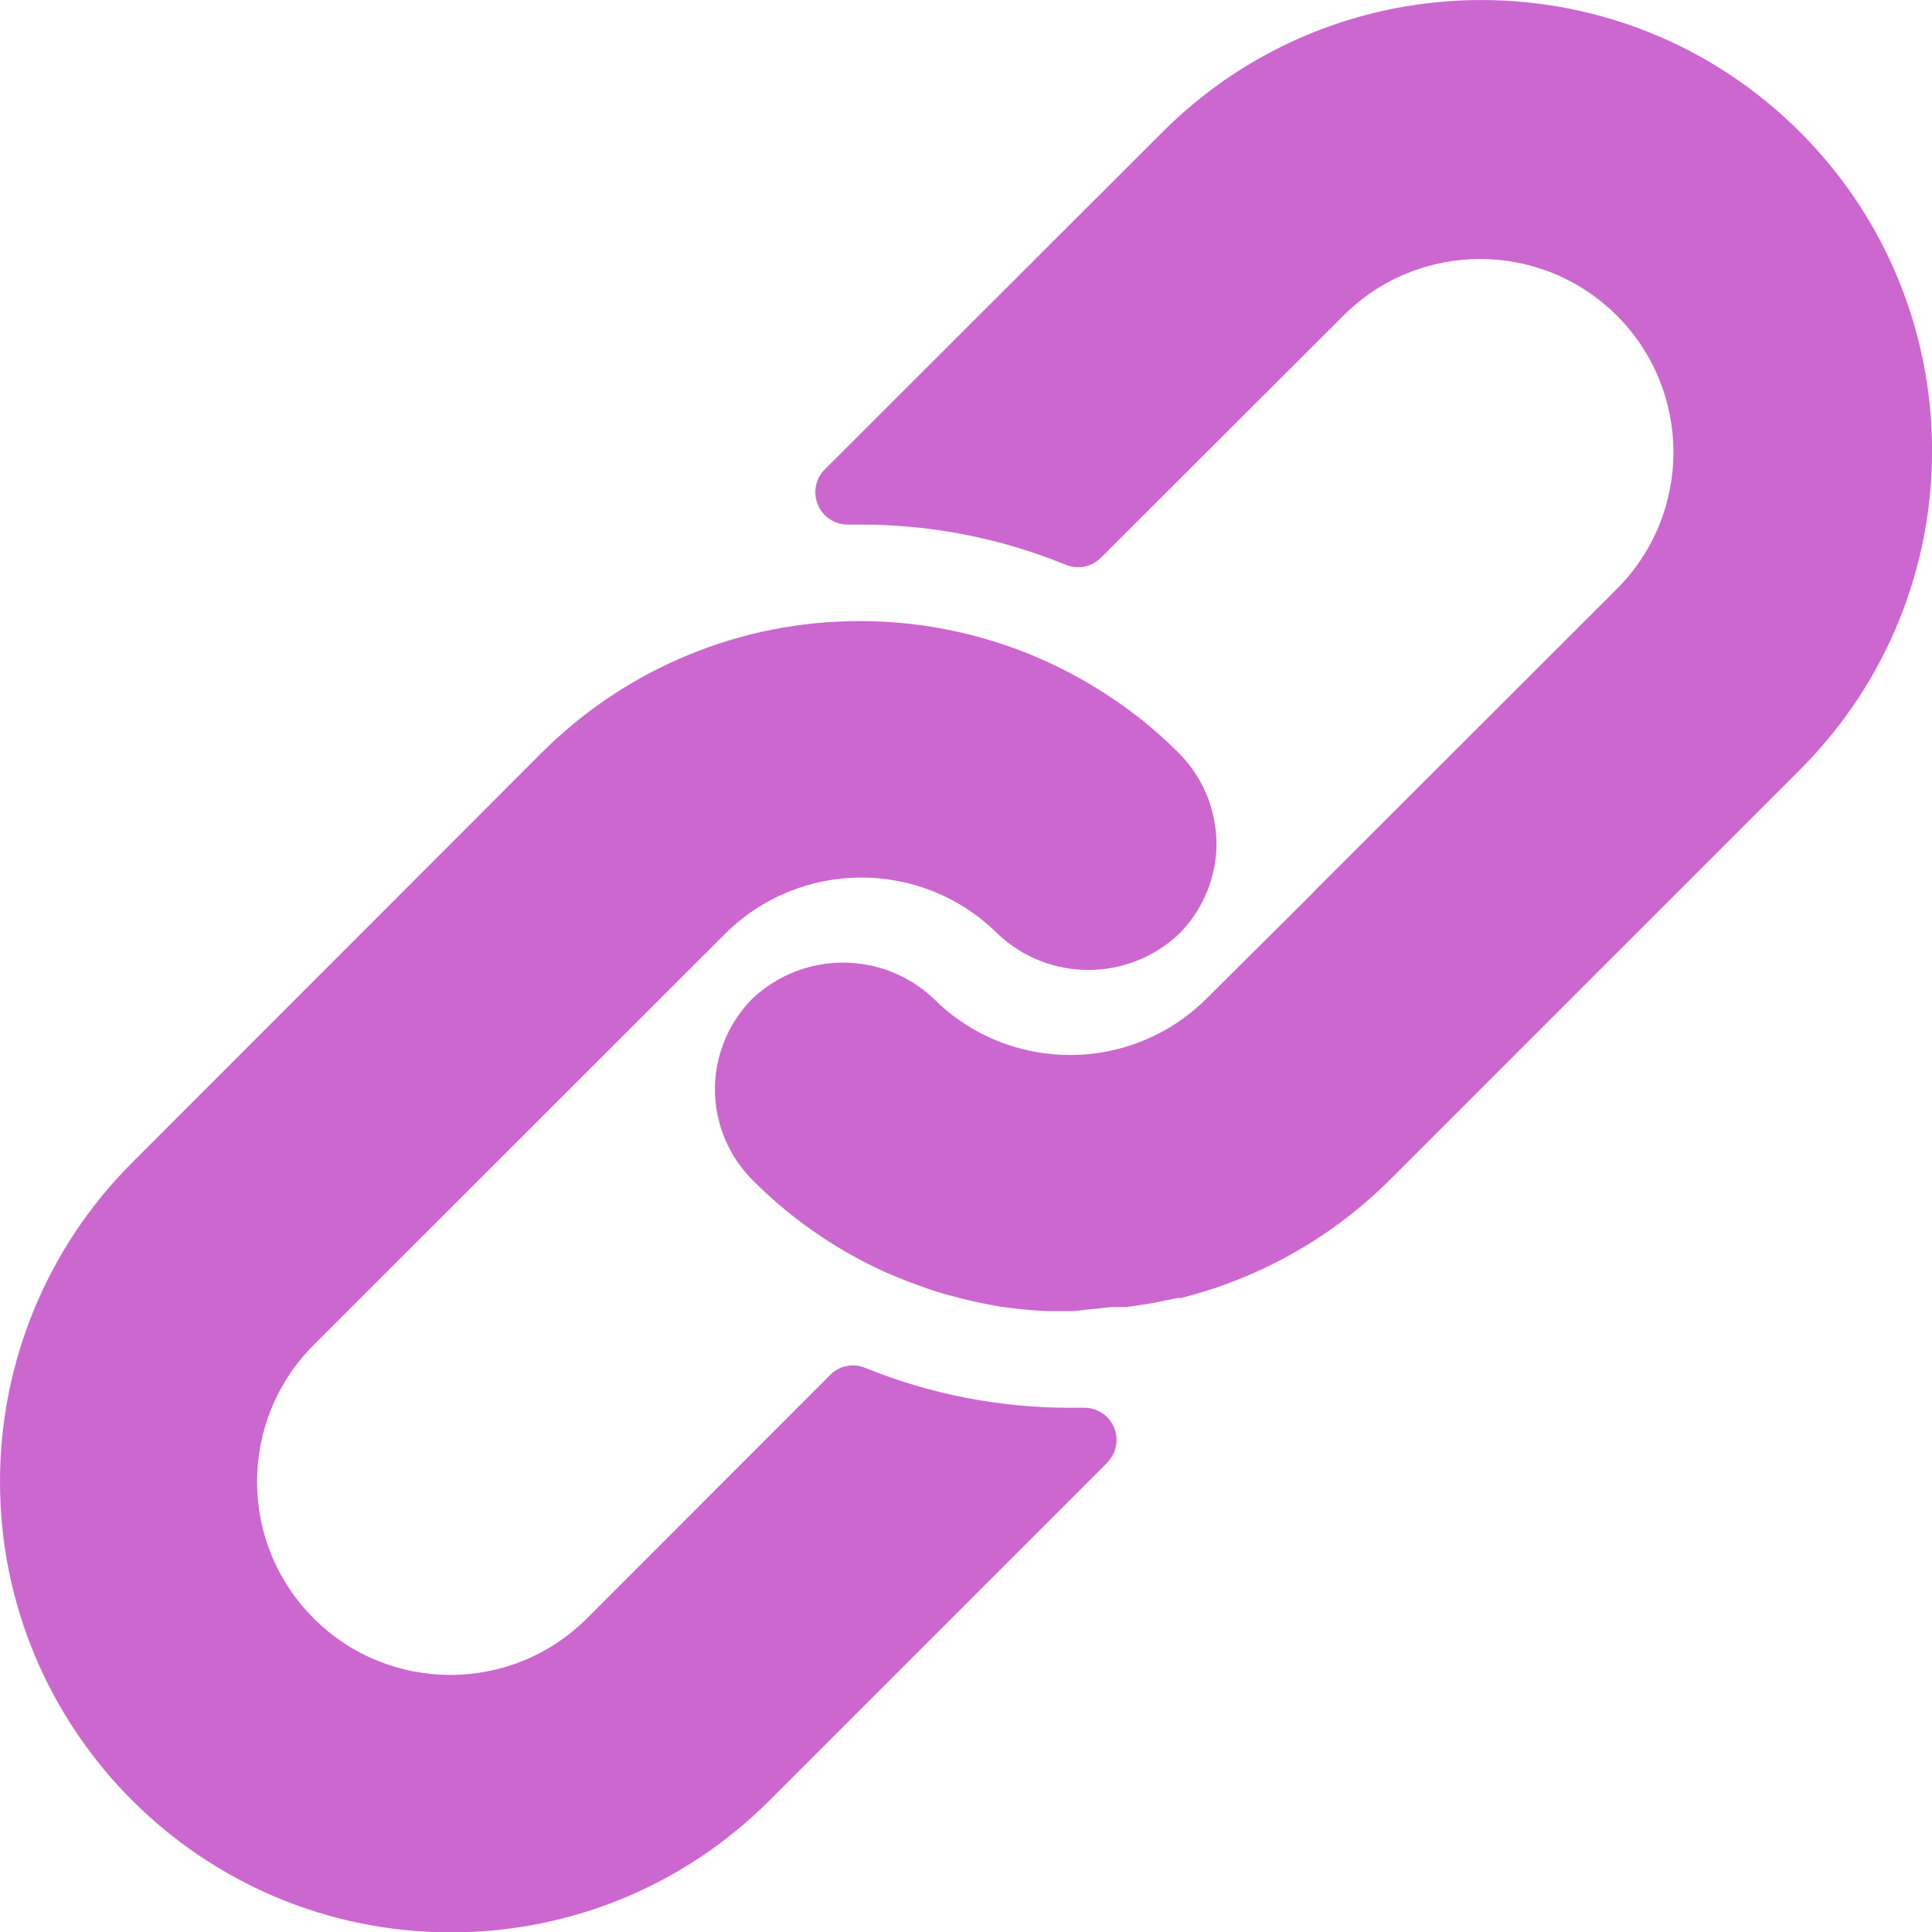
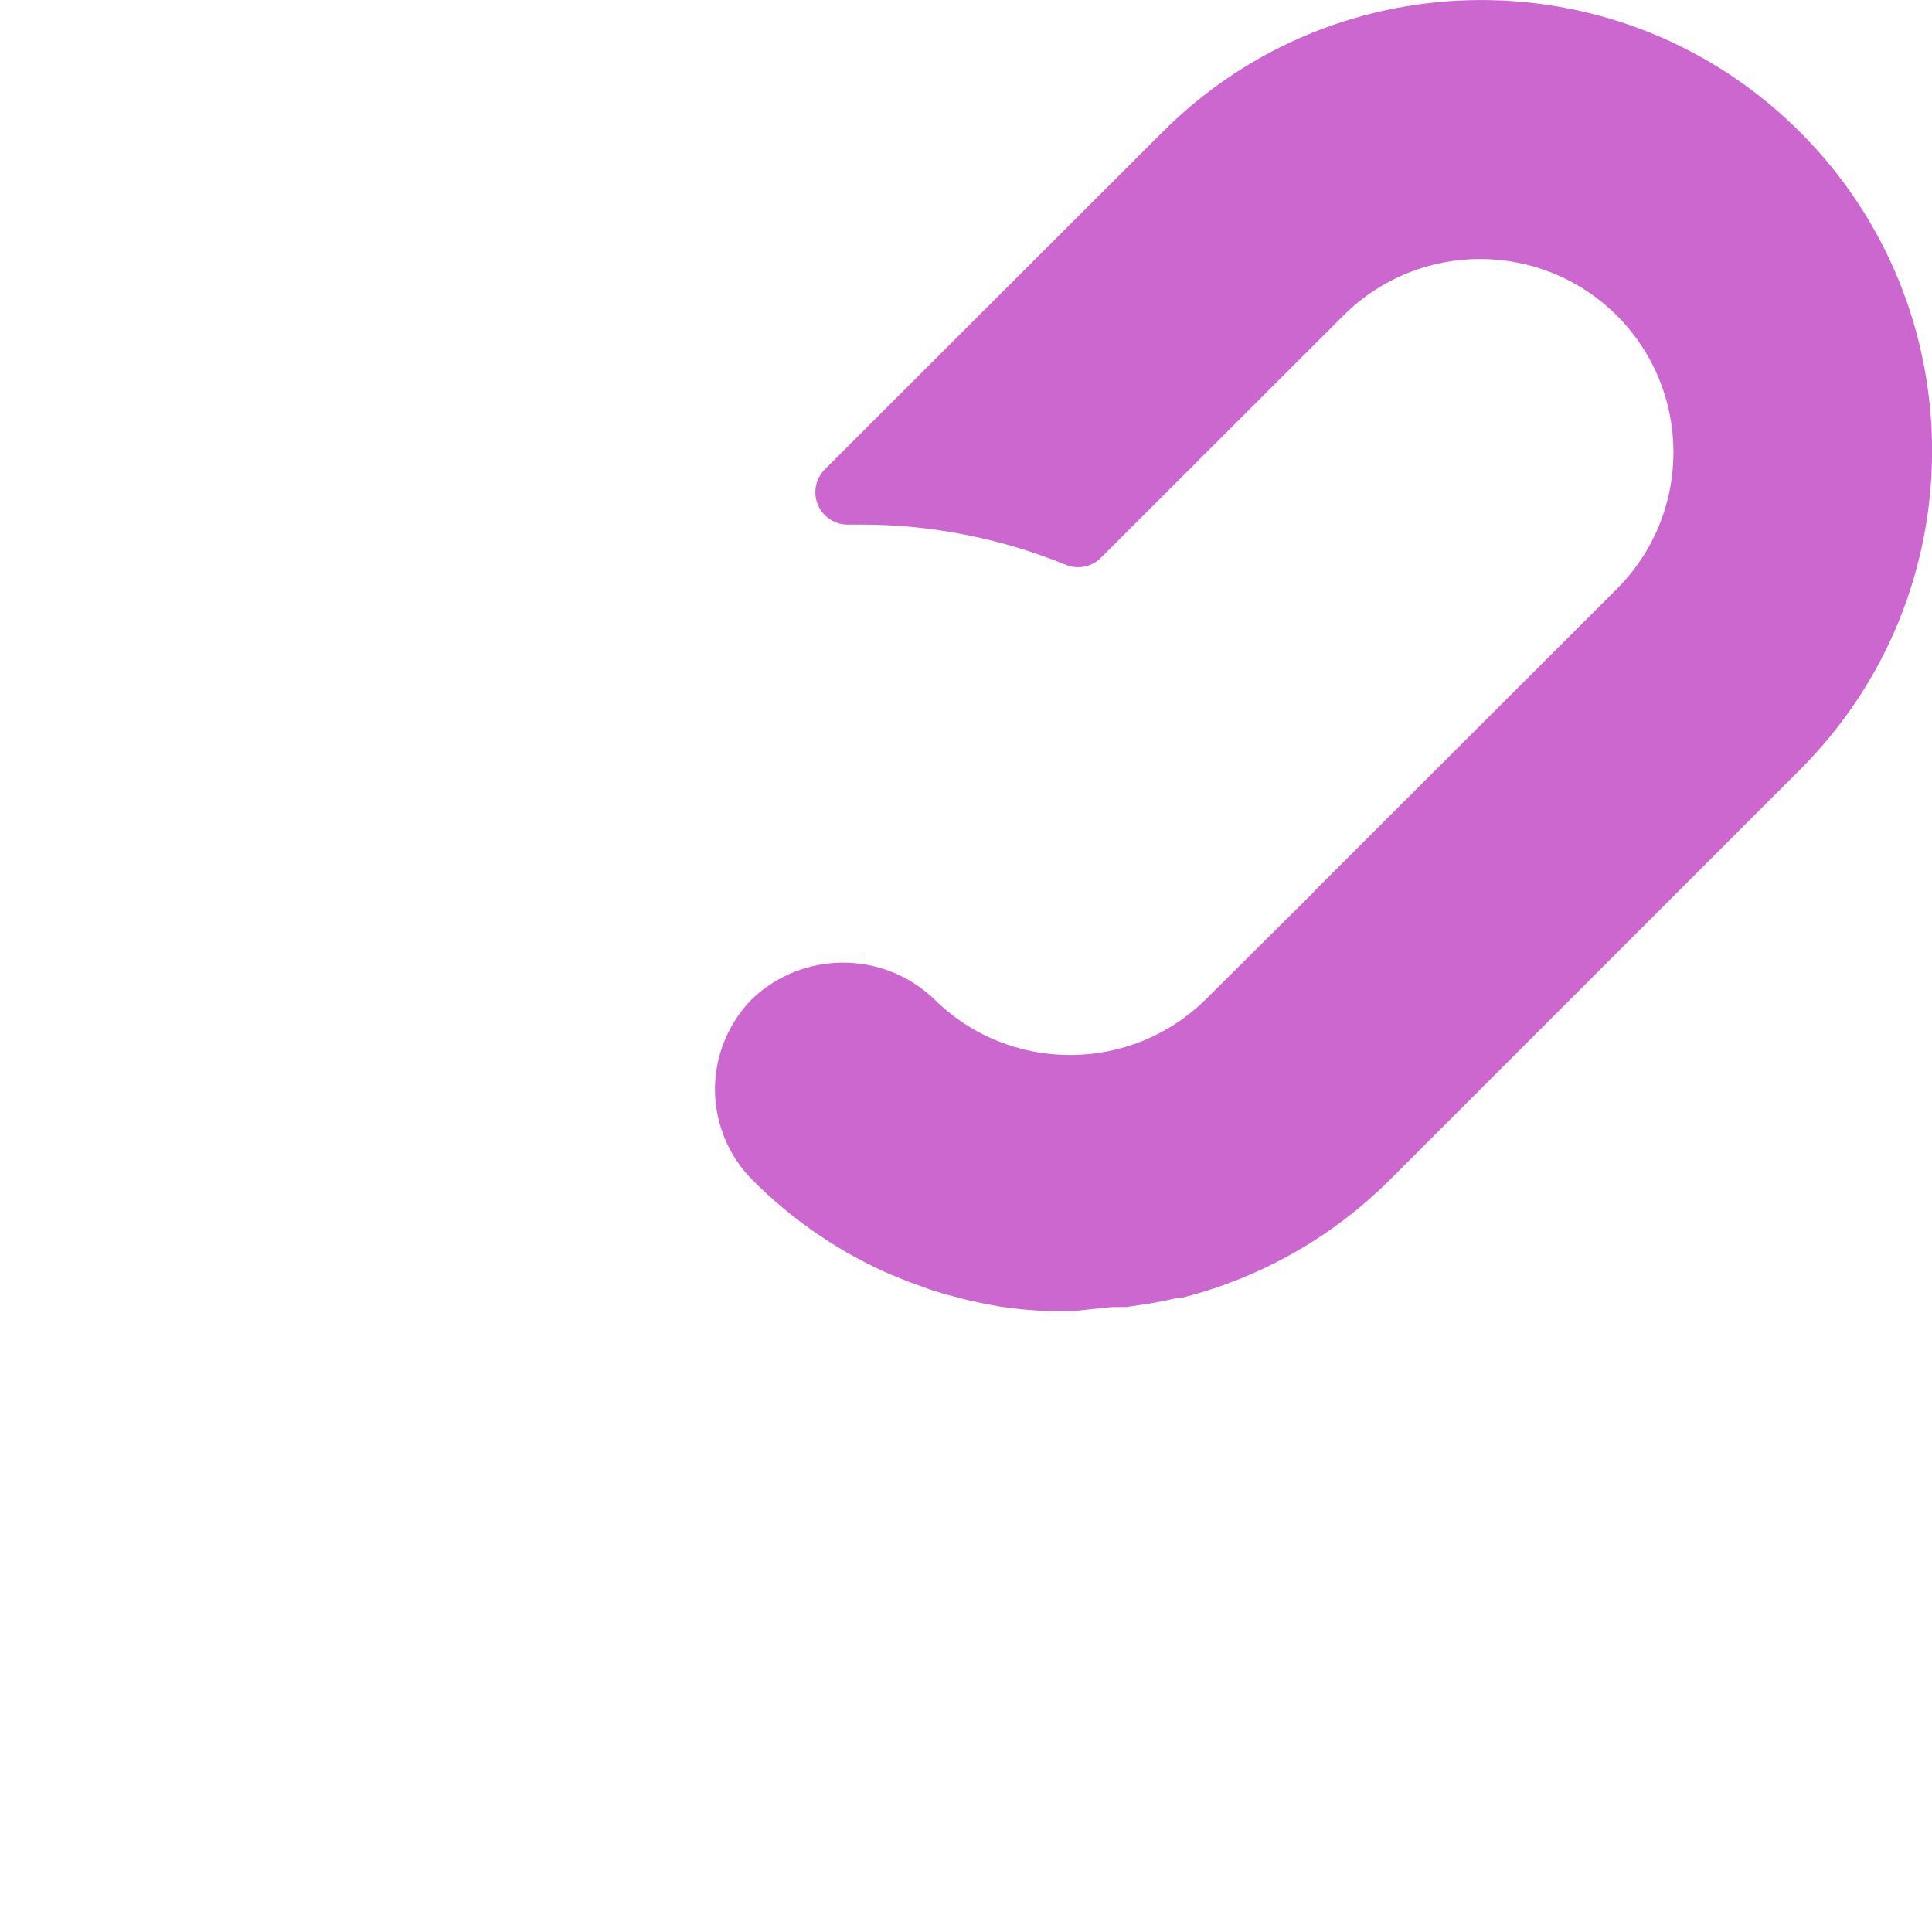
<svg xmlns="http://www.w3.org/2000/svg" width="17" height="17" viewBox="0 0 17 17" fill="none">
-   <path d="M10.373 6.627C10.172 6.424 9.948 6.245 9.707 6.092C9.069 5.683 8.326 5.465 7.568 5.465C6.516 5.463 5.506 5.882 4.763 6.627L1.159 10.234C0.417 10.977 0.001 11.983 8.21242e-07 13.033C-0.001 15.224 1.773 17.001 3.964 17.003C5.015 17.006 6.024 16.59 6.766 15.847L9.741 12.872C9.795 12.818 9.825 12.745 9.825 12.669C9.824 12.512 9.696 12.386 9.54 12.387H9.427C8.805 12.389 8.189 12.27 7.613 12.036C7.507 11.992 7.385 12.017 7.305 12.098L5.165 14.24C4.501 14.904 3.424 14.904 2.76 14.24C2.096 13.576 2.096 12.499 2.76 11.835L6.378 8.219C7.042 7.556 8.117 7.556 8.781 8.219C9.228 8.64 9.926 8.64 10.373 8.219C10.565 8.027 10.682 7.771 10.702 7.5C10.722 7.175 10.603 6.857 10.373 6.627Z" fill="#CC67D0" />
  <path d="M15.839 1.162C14.29 -0.387 11.778 -0.387 10.229 1.162L7.257 4.131C7.175 4.213 7.152 4.336 7.197 4.443C7.242 4.549 7.348 4.618 7.464 4.616H7.568C8.189 4.614 8.804 4.735 9.379 4.97C9.485 5.013 9.607 4.989 9.688 4.907L11.821 2.777C12.485 2.113 13.562 2.113 14.227 2.777C14.891 3.441 14.891 4.518 14.227 5.182L11.569 7.837L11.546 7.863L10.617 8.786C9.953 9.449 8.878 9.449 8.214 8.786C7.767 8.365 7.069 8.365 6.622 8.786C6.428 8.98 6.312 9.238 6.293 9.512C6.273 9.836 6.392 10.154 6.622 10.384C6.95 10.714 7.334 10.982 7.755 11.178C7.815 11.206 7.874 11.229 7.934 11.254C7.993 11.28 8.056 11.299 8.115 11.322C8.175 11.345 8.237 11.364 8.296 11.382L8.464 11.427C8.577 11.455 8.69 11.478 8.806 11.498C8.946 11.518 9.087 11.532 9.229 11.537H9.427H9.444L9.614 11.518C9.676 11.515 9.741 11.501 9.815 11.501H9.911L10.107 11.472L10.198 11.455L10.362 11.421H10.393C11.089 11.246 11.725 10.886 12.232 10.379L15.839 6.772C17.388 5.223 17.388 2.711 15.839 1.162Z" fill="#CC67D0" />
</svg>